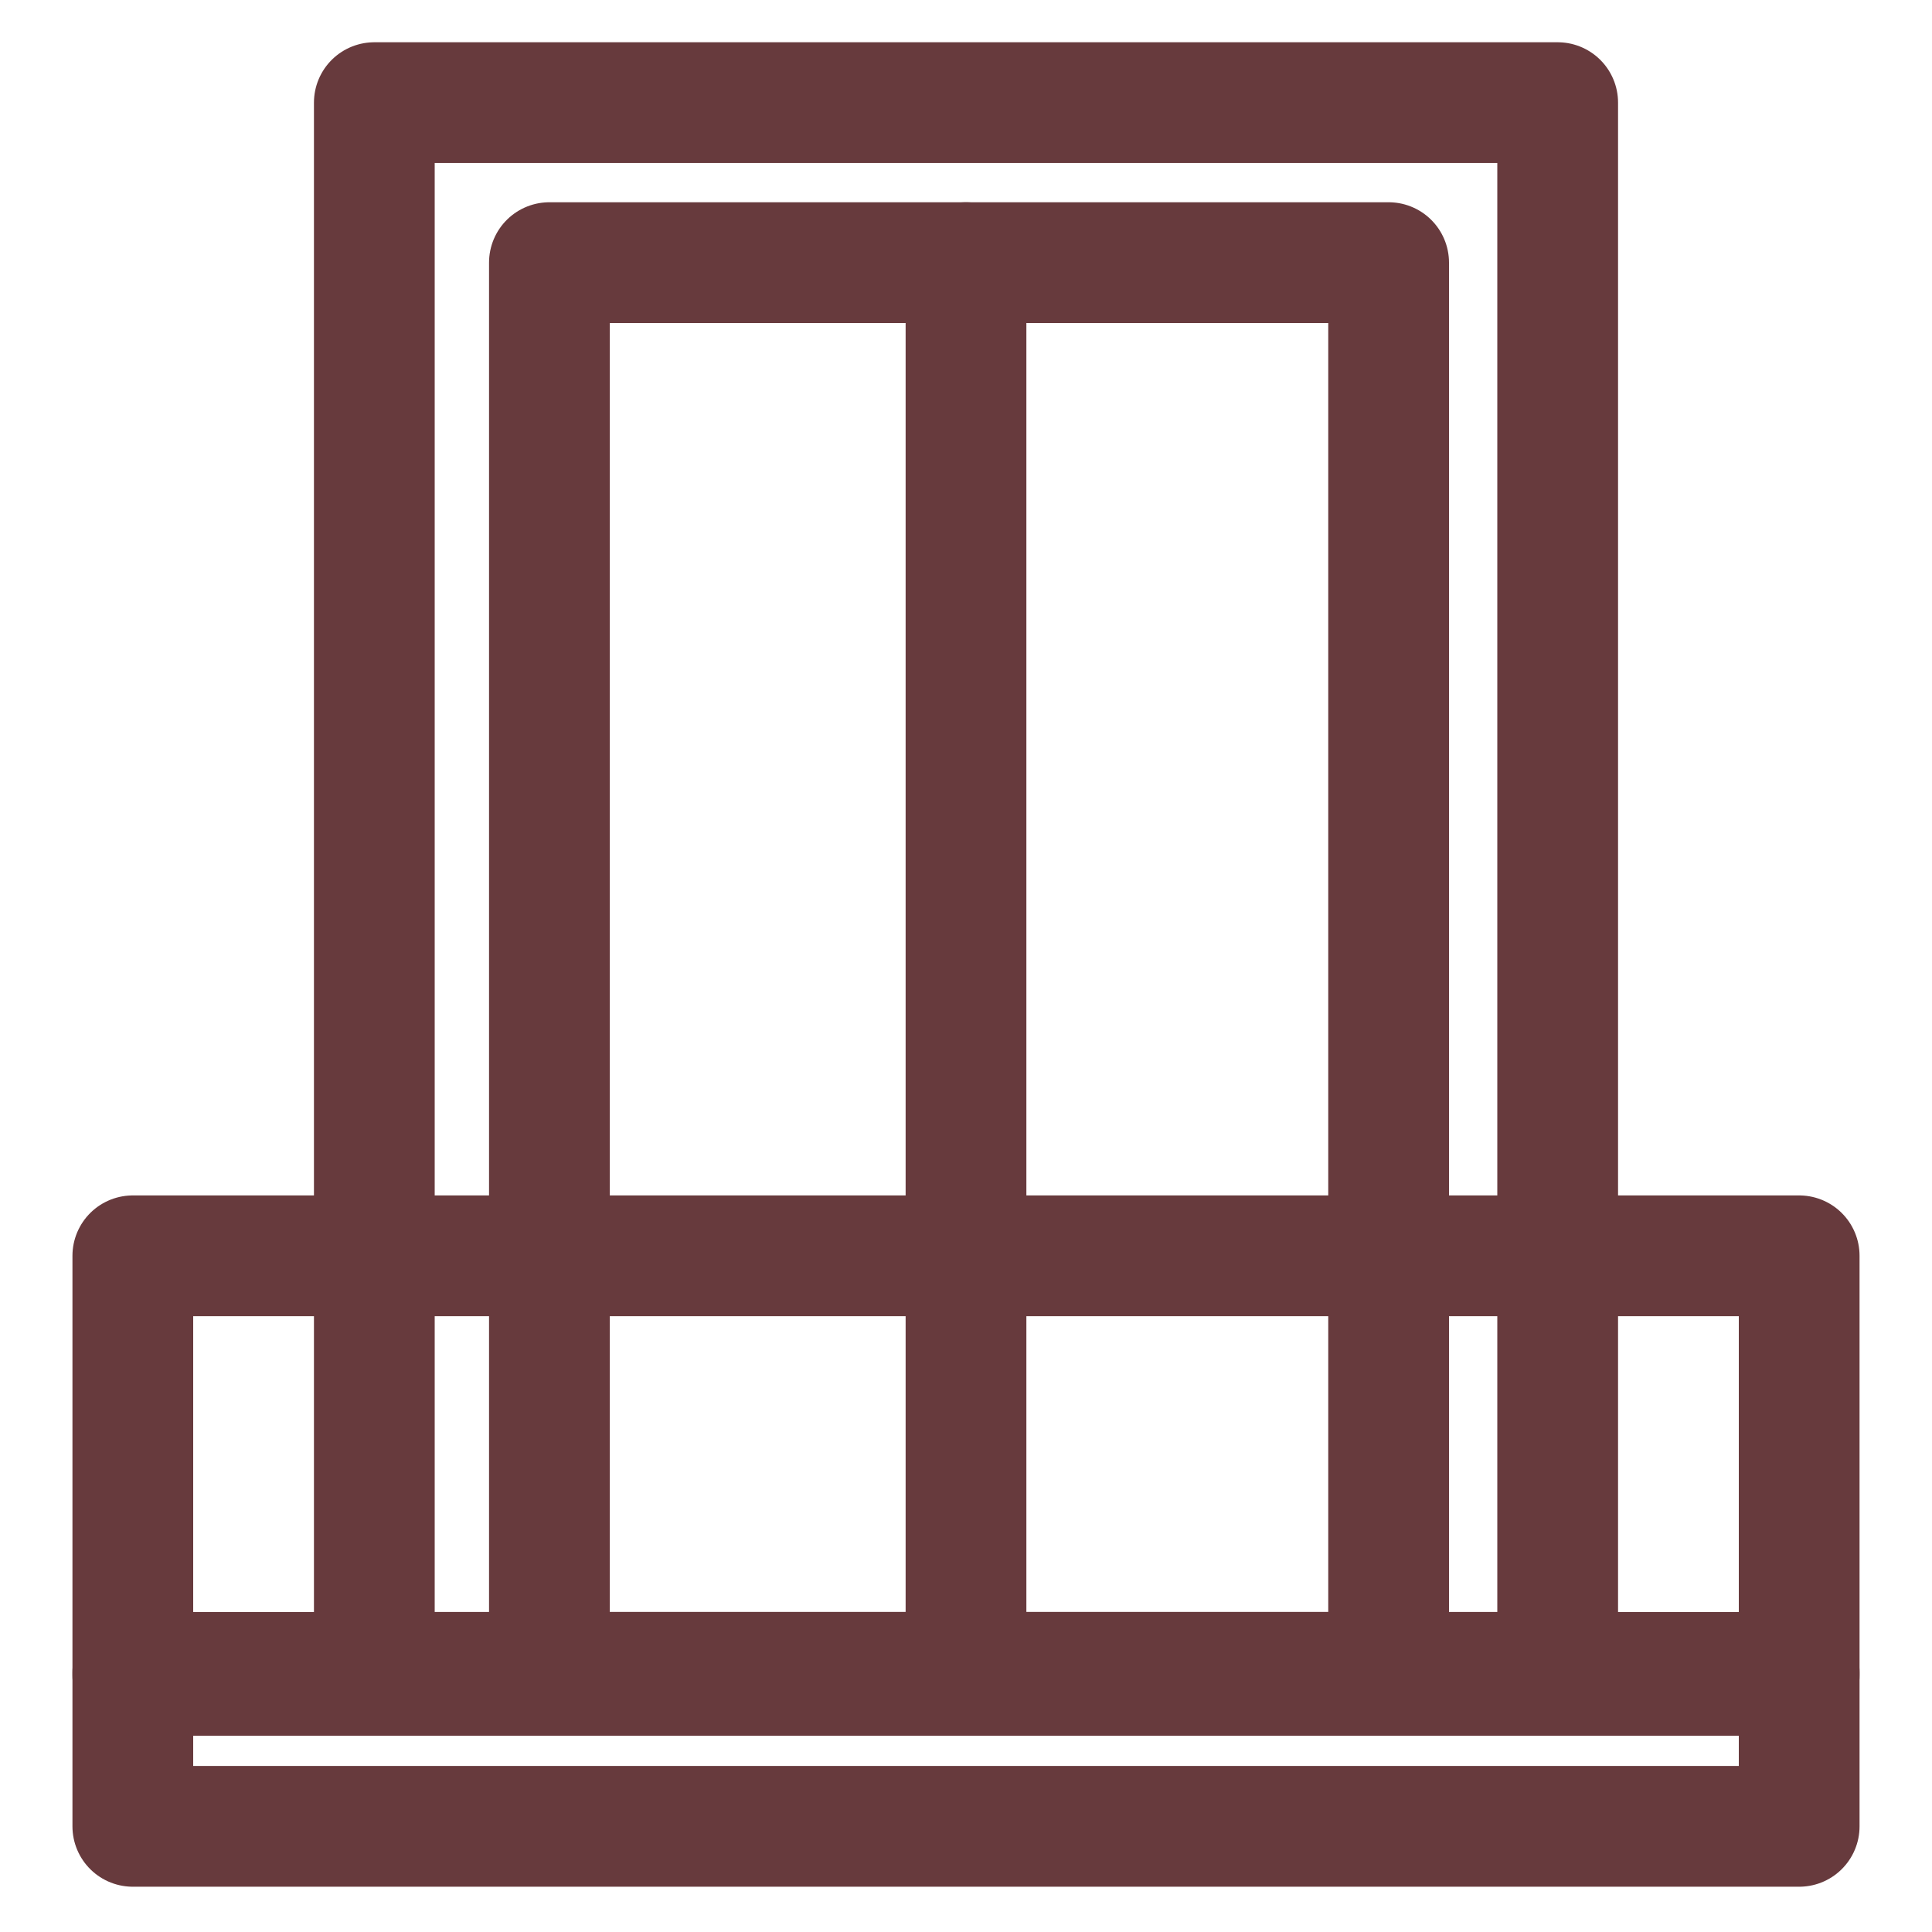
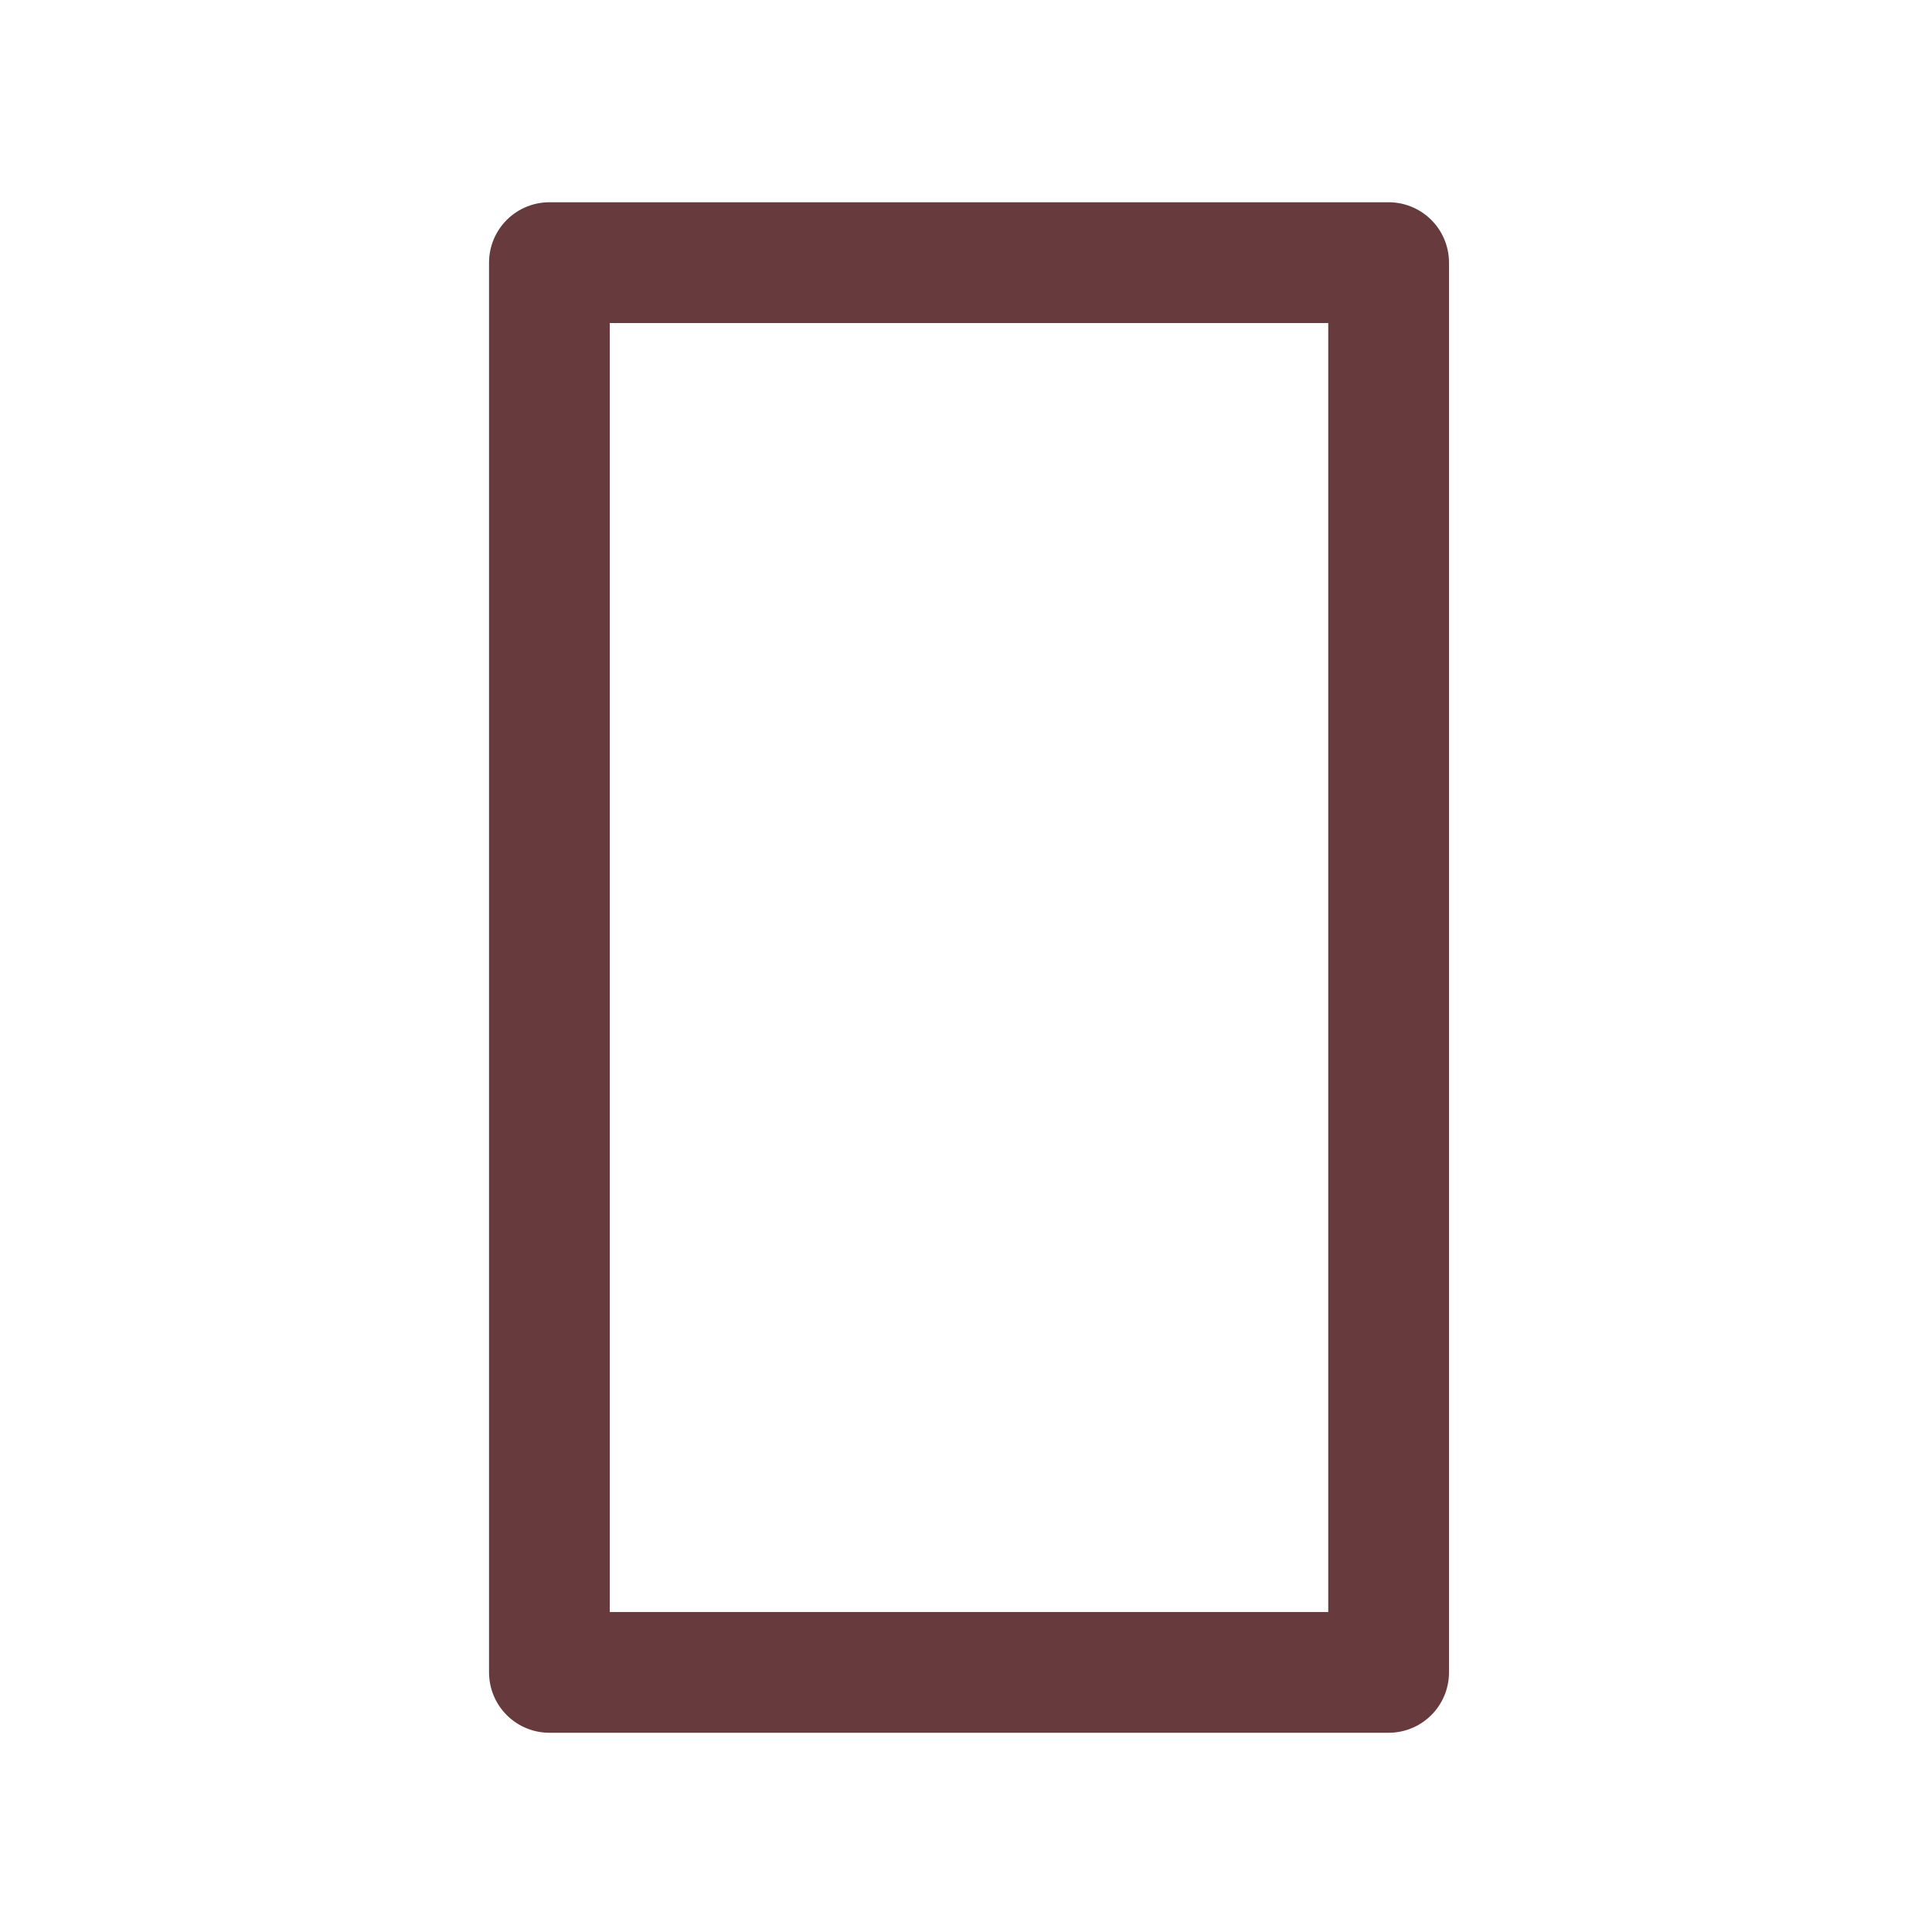
<svg xmlns="http://www.w3.org/2000/svg" version="1.0" id="Layer_1" x="0px" y="0px" viewBox="0 0 64 64" style="enable-background:new 0 0 64 64;" xml:space="preserve">
  <style type="text/css">
	.st0{fill:none;stroke:#673A3D;stroke-width:4;stroke-linecap:round;stroke-linejoin:round;stroke-miterlimit:10;}
</style>
  <g>
-     <rect x="4.4" y="55.4" class="st0" width="55.2" height="5.1" />
-     <rect x="4.4" y="41.6" class="st0" width="55.2" height="13.9" />
    <rect x="18.2" y="8.7" class="st0" width="27.8" height="46.7" />
-     <line class="st0" x1="32" y1="8.7" x2="32" y2="55.4" />
-     <rect x="12.4" y="3.4" class="st0" width="39.2" height="52" />
  </g>
</svg>